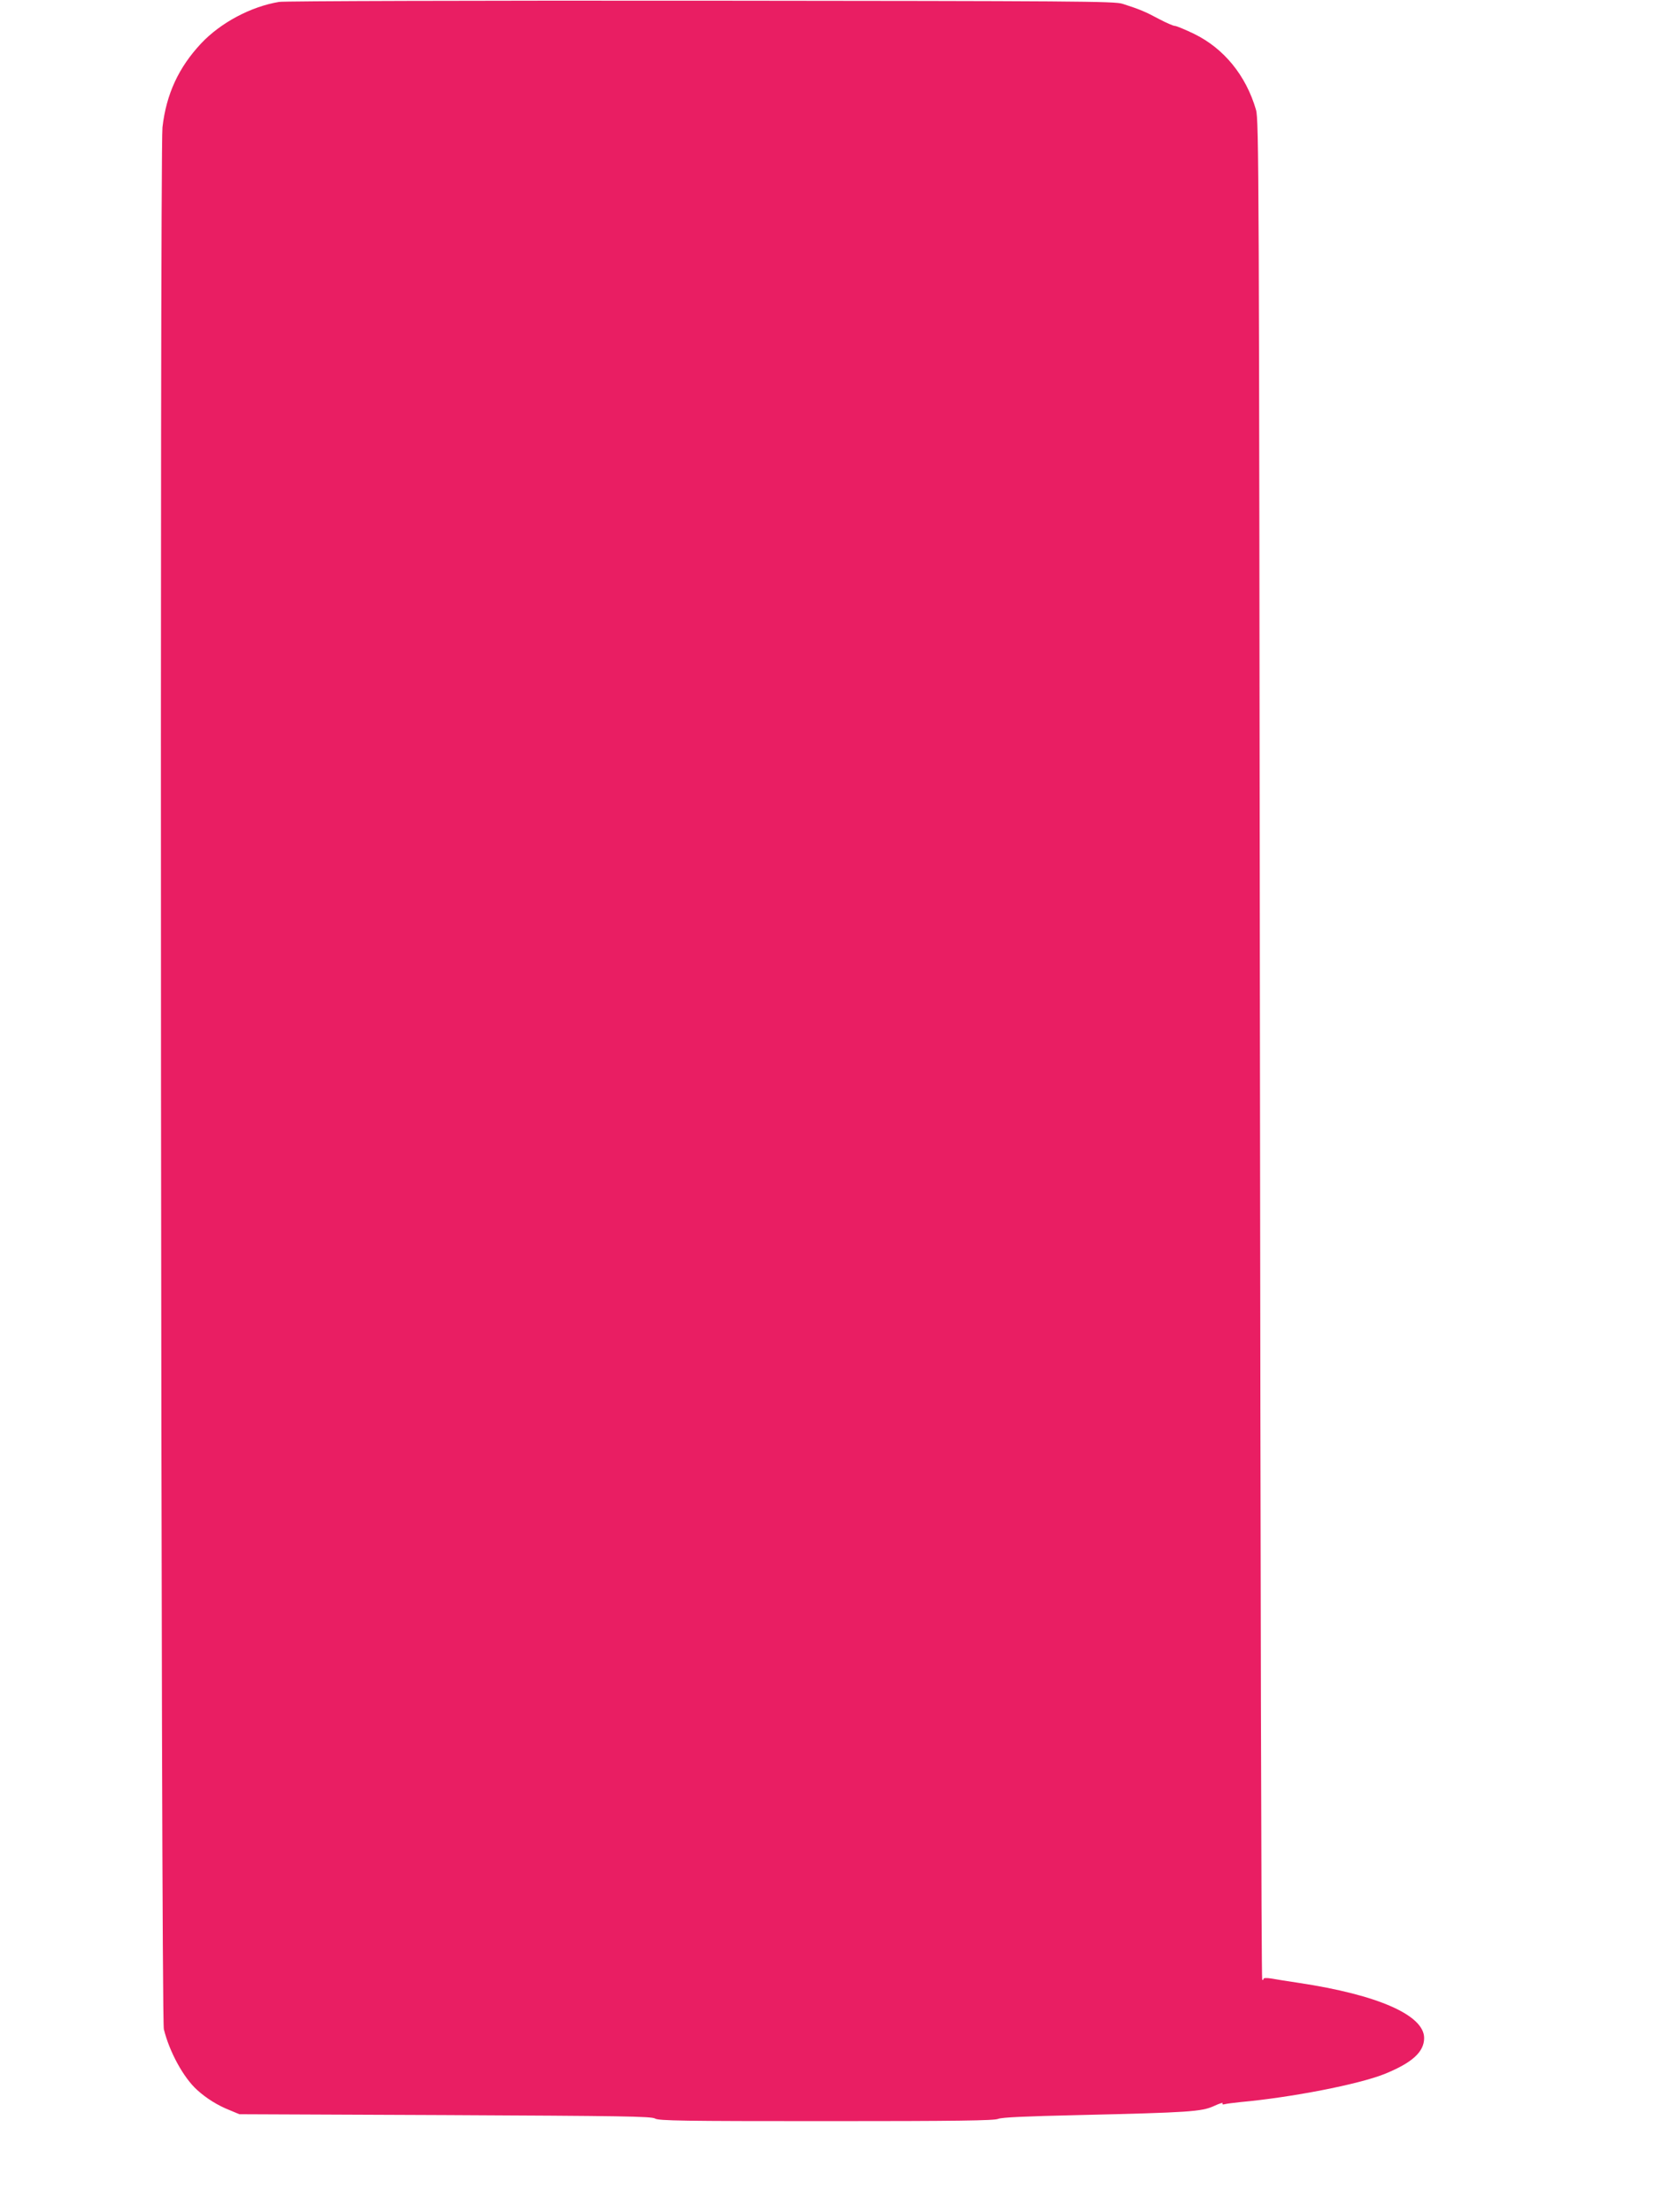
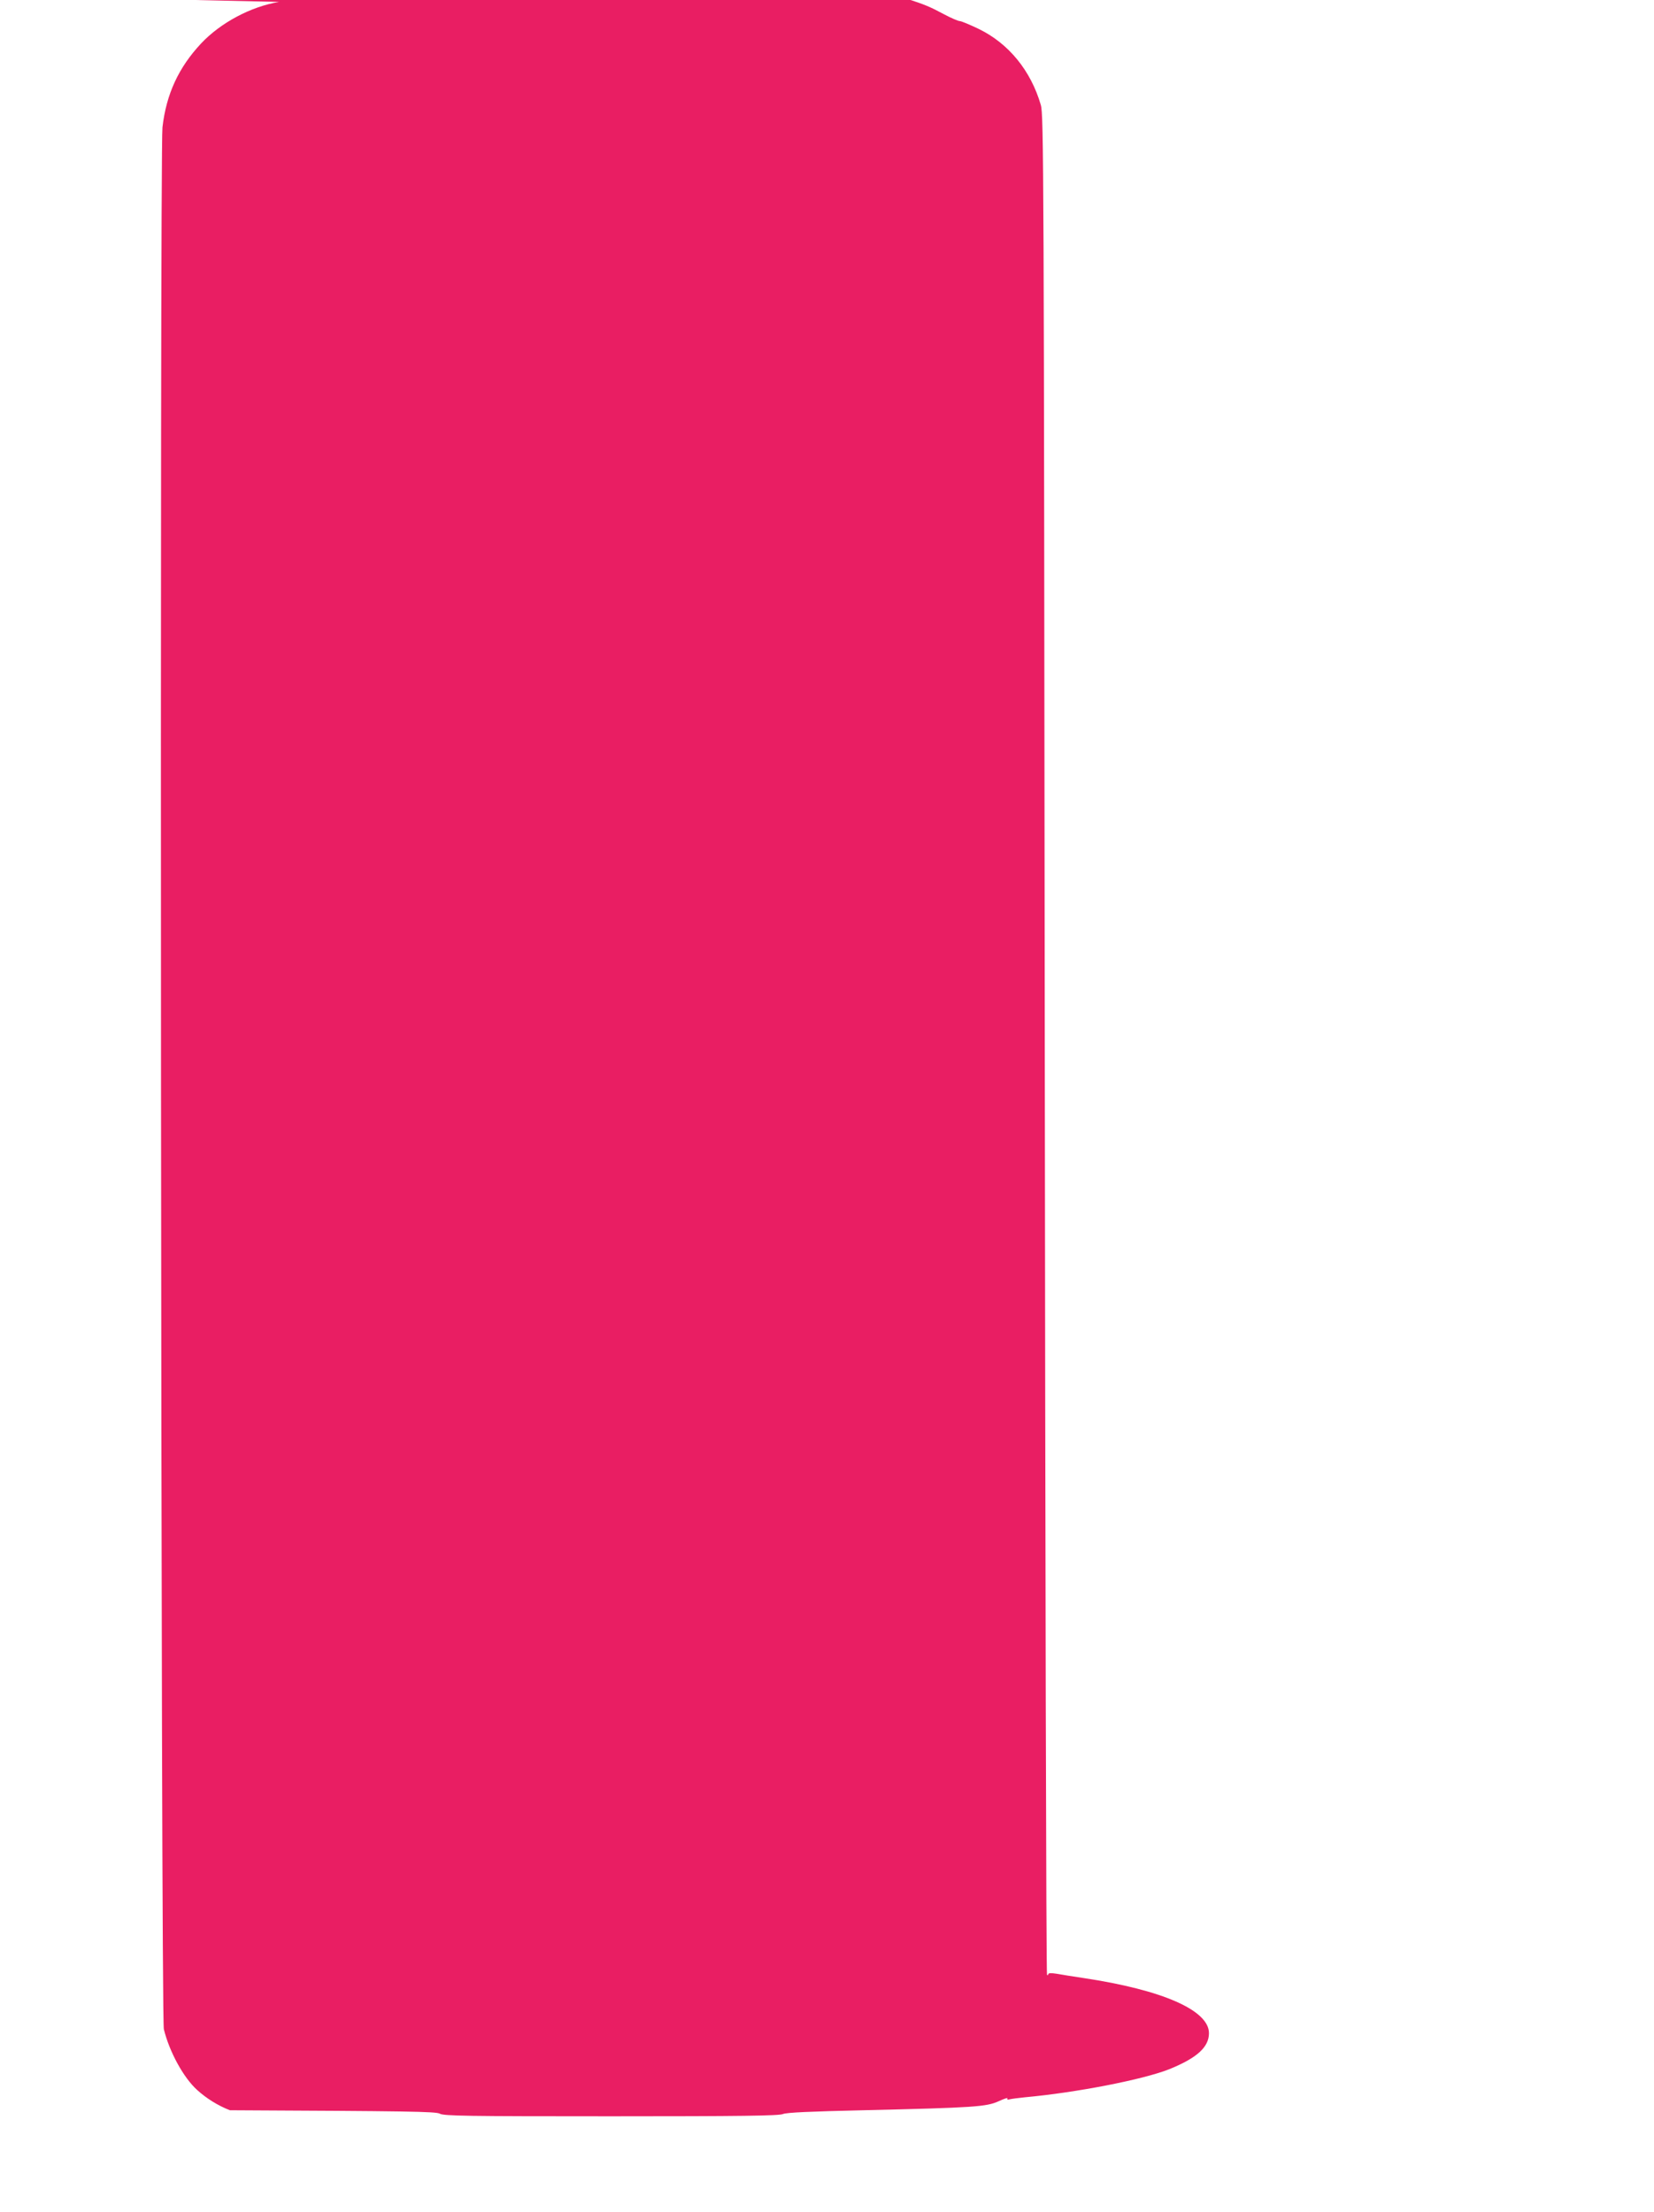
<svg xmlns="http://www.w3.org/2000/svg" version="1.0" width="957pt" height="1280pt" viewBox="0 0 957 1280" preserveAspectRatio="xMidYMid meet">
  <g transform="translate(0,1280) scale(0.1,-0.1)" fill="#e91e63" stroke="none">
-     <path d="M1615 12789 c-163 -27 -338 -120 -451 -240 -131 -140 -202 -294 -224 -486 -16 -145 -9 -10939 8 -11006 32 -131 114 -281 193 -352 54 -49 120 -90 189 -117 l55 -23 1190 -5 c1024 -5 1193 -7 1215 -20 22 -13 158 -15 990 -15 755 0 972 3 995 13 21 9 157 15 465 22 643 15 712 20 783 52 32 15 55 22 51 17 -4 -7 1 -9 12 -6 11 3 51 8 89 12 297 27 682 102 834 162 161 65 231 128 231 209 0 132 -267 250 -725 319 -60 9 -131 20 -157 25 -31 5 -48 4 -48 -3 0 -6 -3 -7 -7 -3 -5 4 -10 2427 -13 5384 -5 5095 -6 5380 -23 5437 -58 199 -186 355 -358 439 -52 25 -102 46 -111 46 -9 0 -51 18 -94 41 -76 41 -112 56 -209 87 -45 15 -267 16 -2440 18 -1314 1 -2412 -2 -2440 -7z" />
+     <path d="M1615 12789 c-163 -27 -338 -120 -451 -240 -131 -140 -202 -294 -224 -486 -16 -145 -9 -10939 8 -11006 32 -131 114 -281 193 -352 54 -49 120 -90 189 -117 c1024 -5 1193 -7 1215 -20 22 -13 158 -15 990 -15 755 0 972 3 995 13 21 9 157 15 465 22 643 15 712 20 783 52 32 15 55 22 51 17 -4 -7 1 -9 12 -6 11 3 51 8 89 12 297 27 682 102 834 162 161 65 231 128 231 209 0 132 -267 250 -725 319 -60 9 -131 20 -157 25 -31 5 -48 4 -48 -3 0 -6 -3 -7 -7 -3 -5 4 -10 2427 -13 5384 -5 5095 -6 5380 -23 5437 -58 199 -186 355 -358 439 -52 25 -102 46 -111 46 -9 0 -51 18 -94 41 -76 41 -112 56 -209 87 -45 15 -267 16 -2440 18 -1314 1 -2412 -2 -2440 -7z" />
  </g>
</svg>